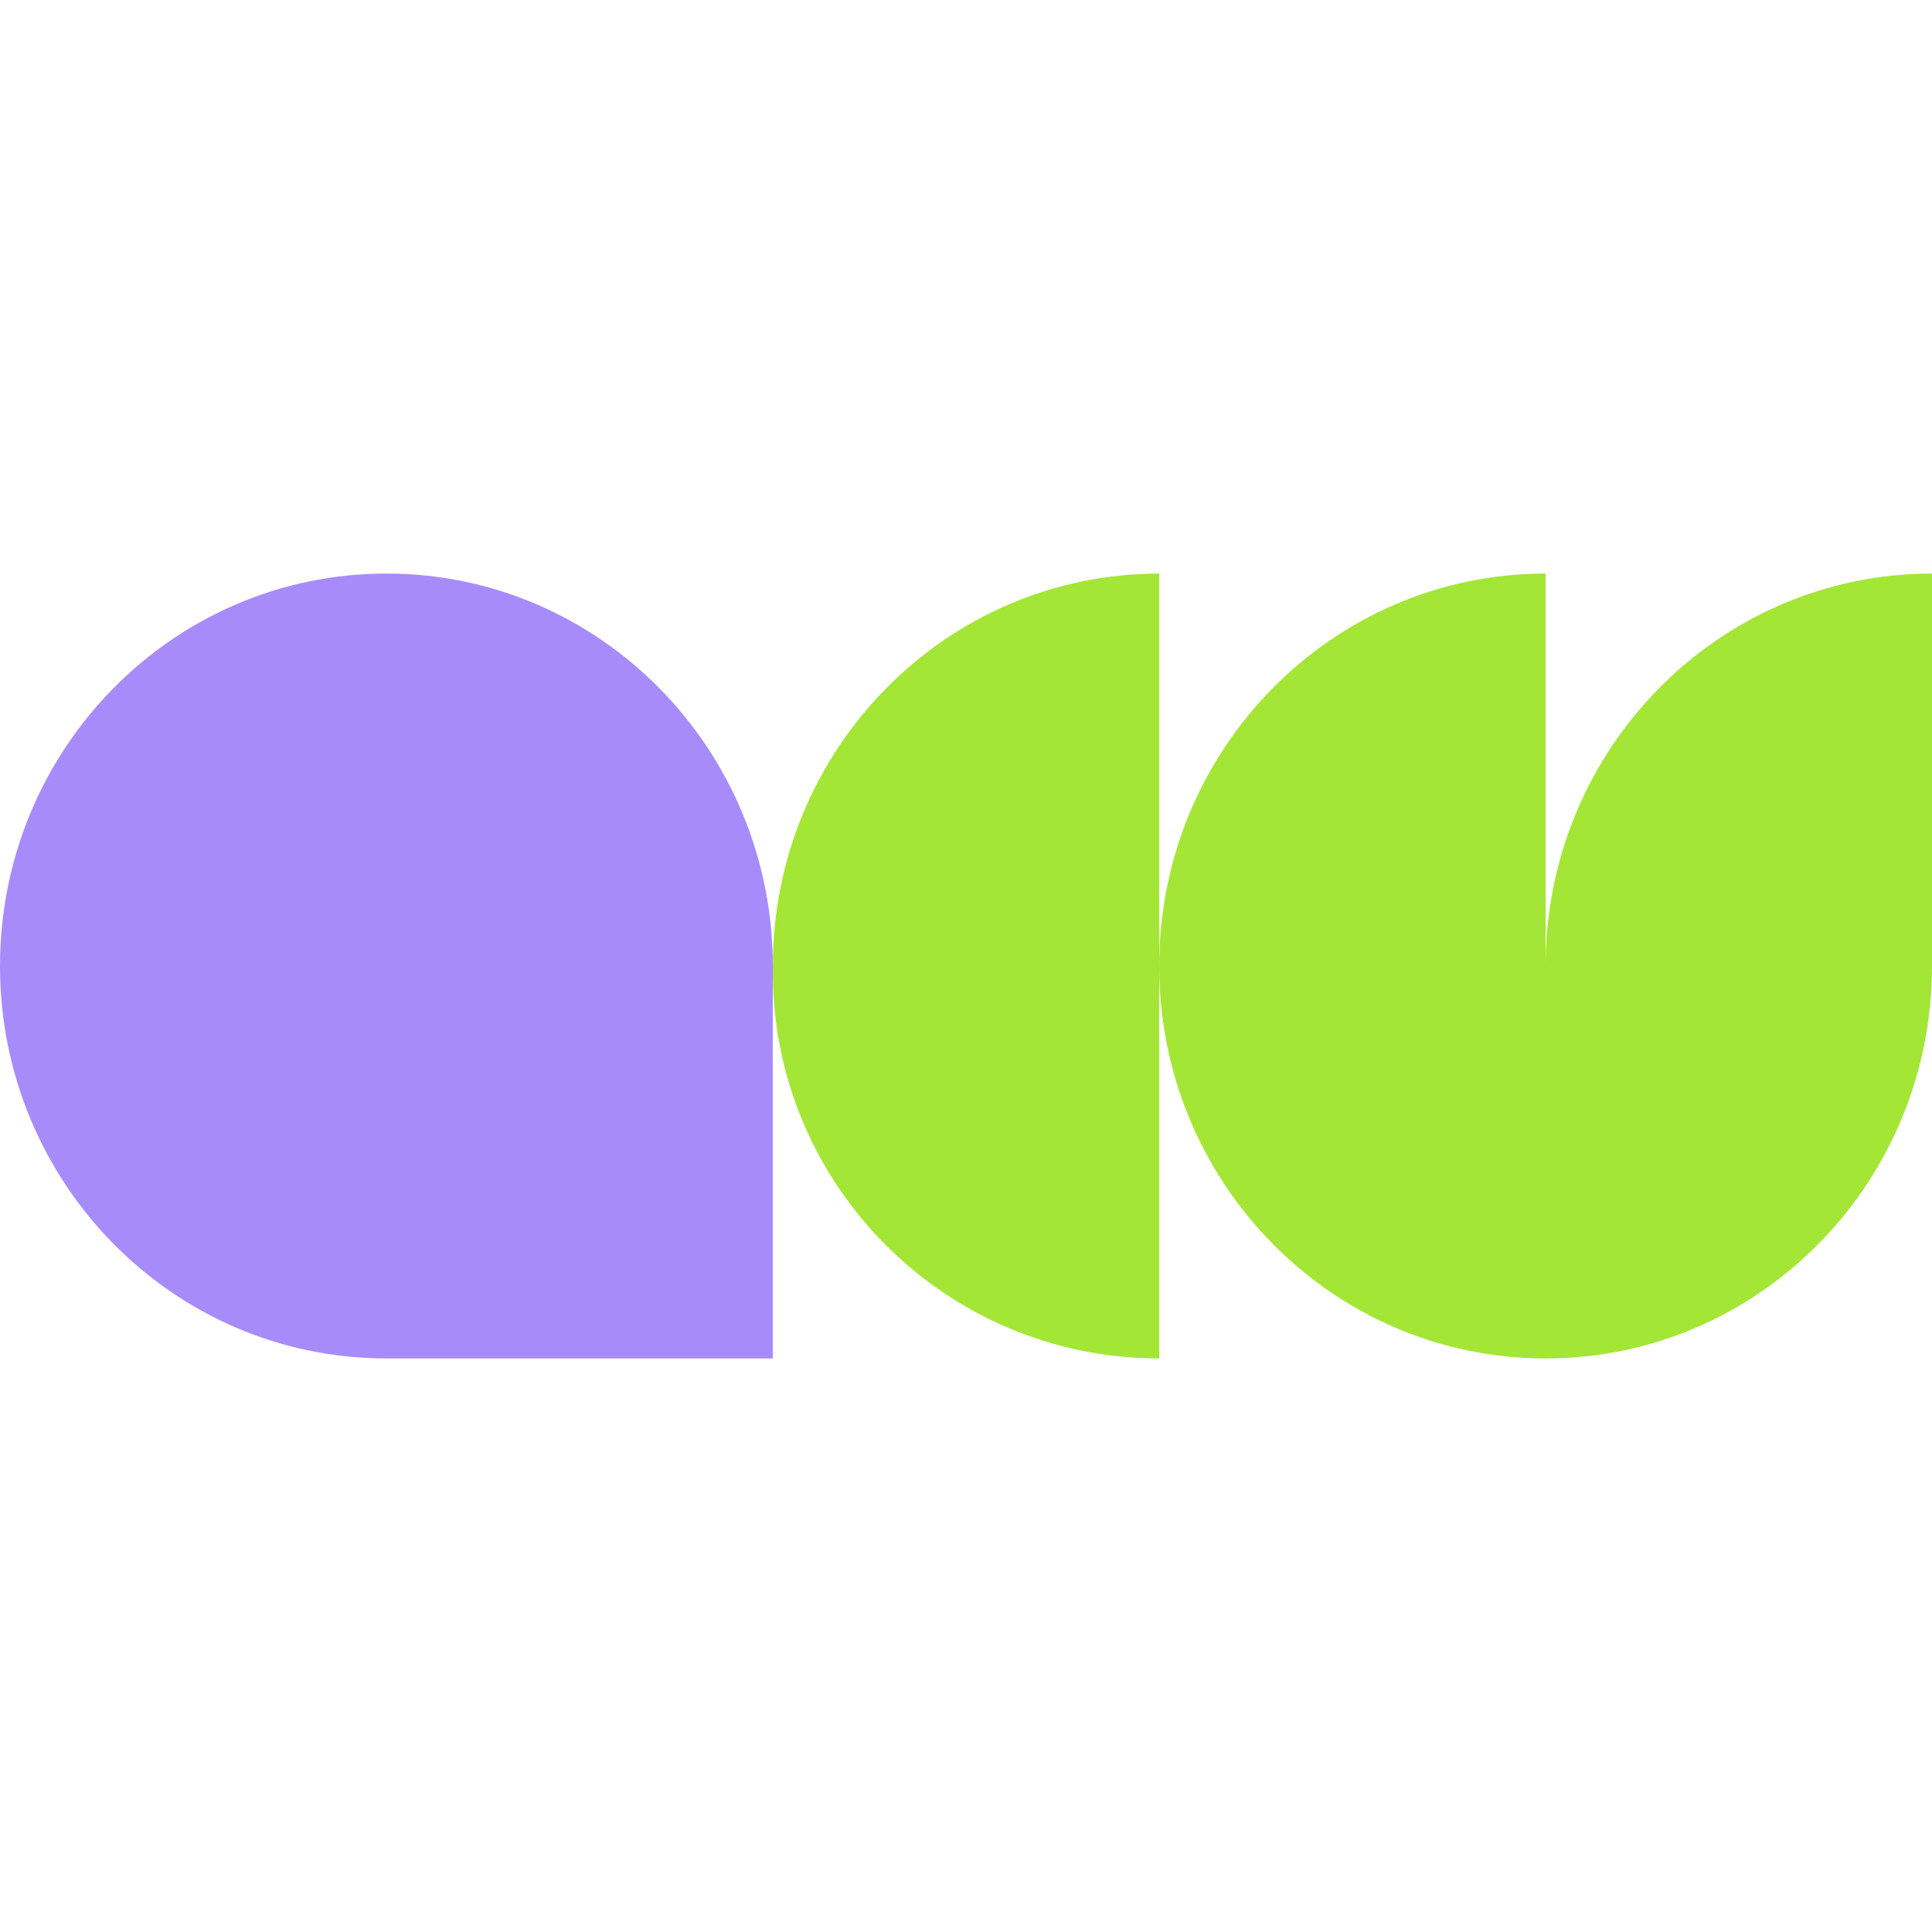
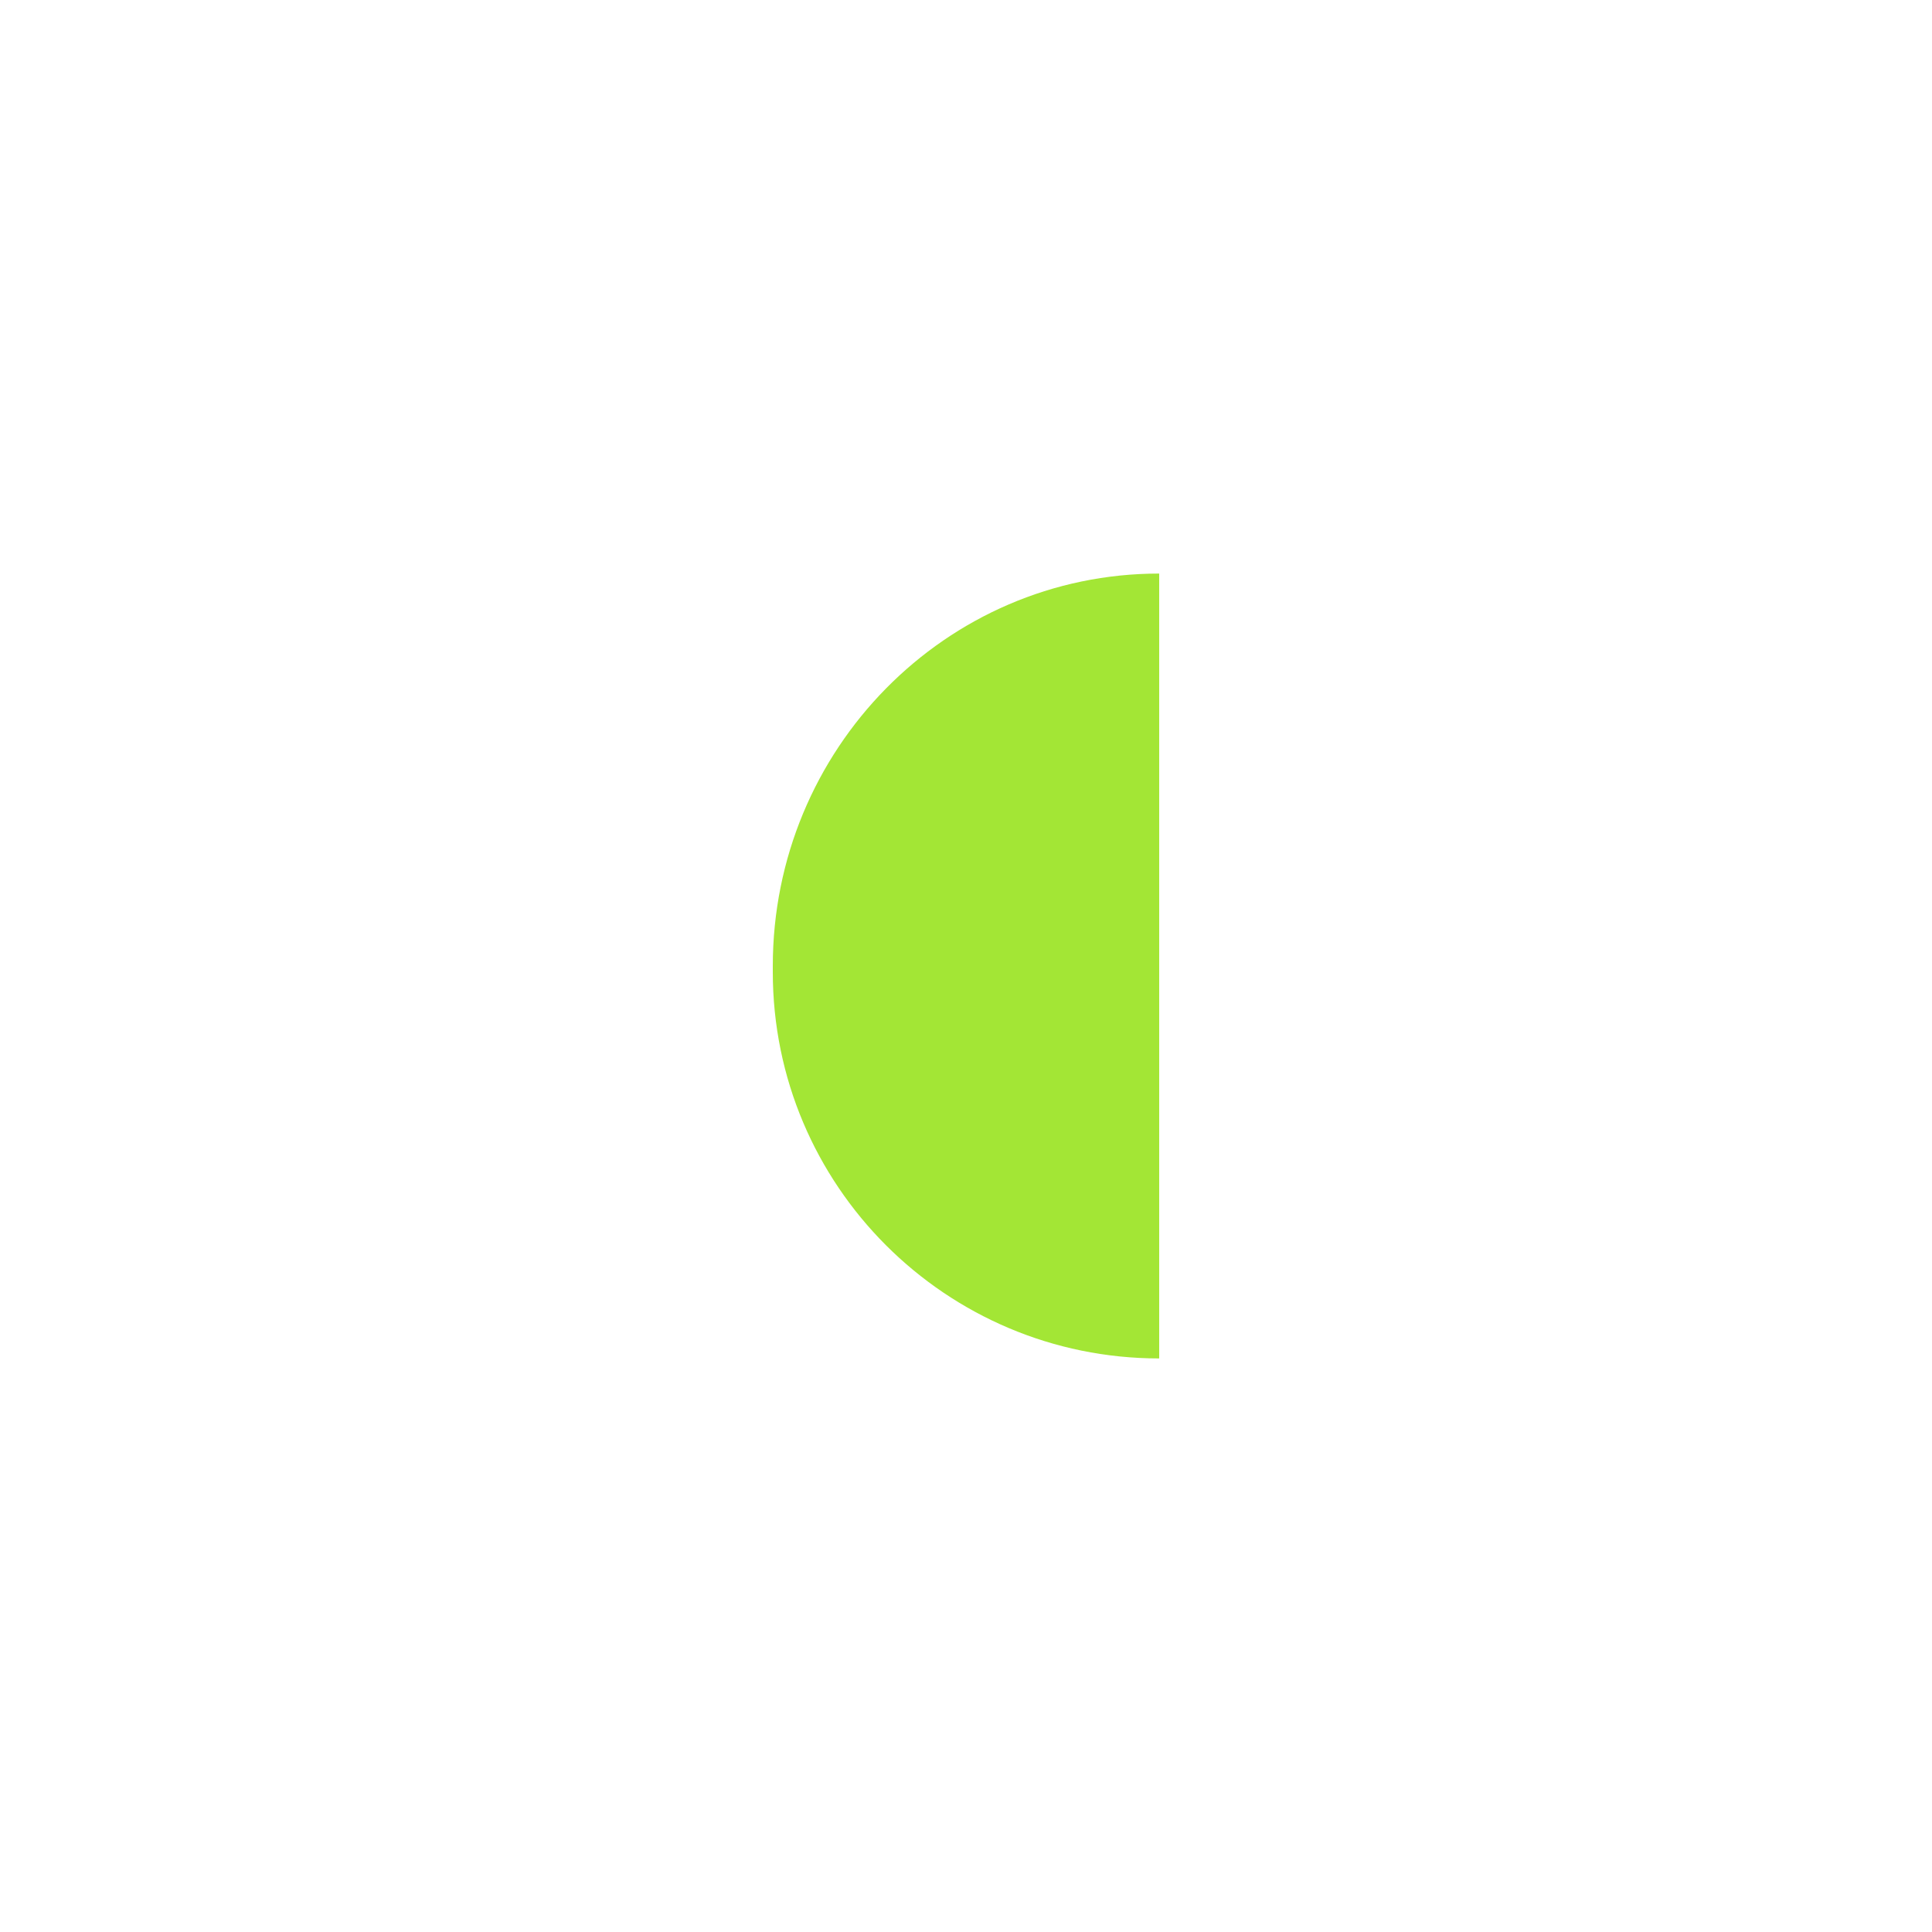
<svg xmlns="http://www.w3.org/2000/svg" width="64" height="64" viewBox="0 0 64 64" fill="none">
-   <path d="M12.8 19C19.869 19 25.6 24.82 25.6 32V45H12.8C5.731 45 0 39.18 0 32C0 24.82 5.731 19 12.8 19Z" fill="#A78BFA" />
  <path d="M38.4 45V45C31.331 45 25.6 39.269 25.6 32.2V32C25.6 24.82 31.331 19 38.4 19V45Z" fill="#A3E635" />
-   <path d="M51.2 32C51.2 24.82 56.931 19 64 19V32C64 39.068 58.447 44.818 51.53 44.996L51.2 45C44.131 45 38.4 39.18 38.4 32C38.4 24.82 44.131 19 51.2 19V32Z" fill="#A3E635" />
</svg>